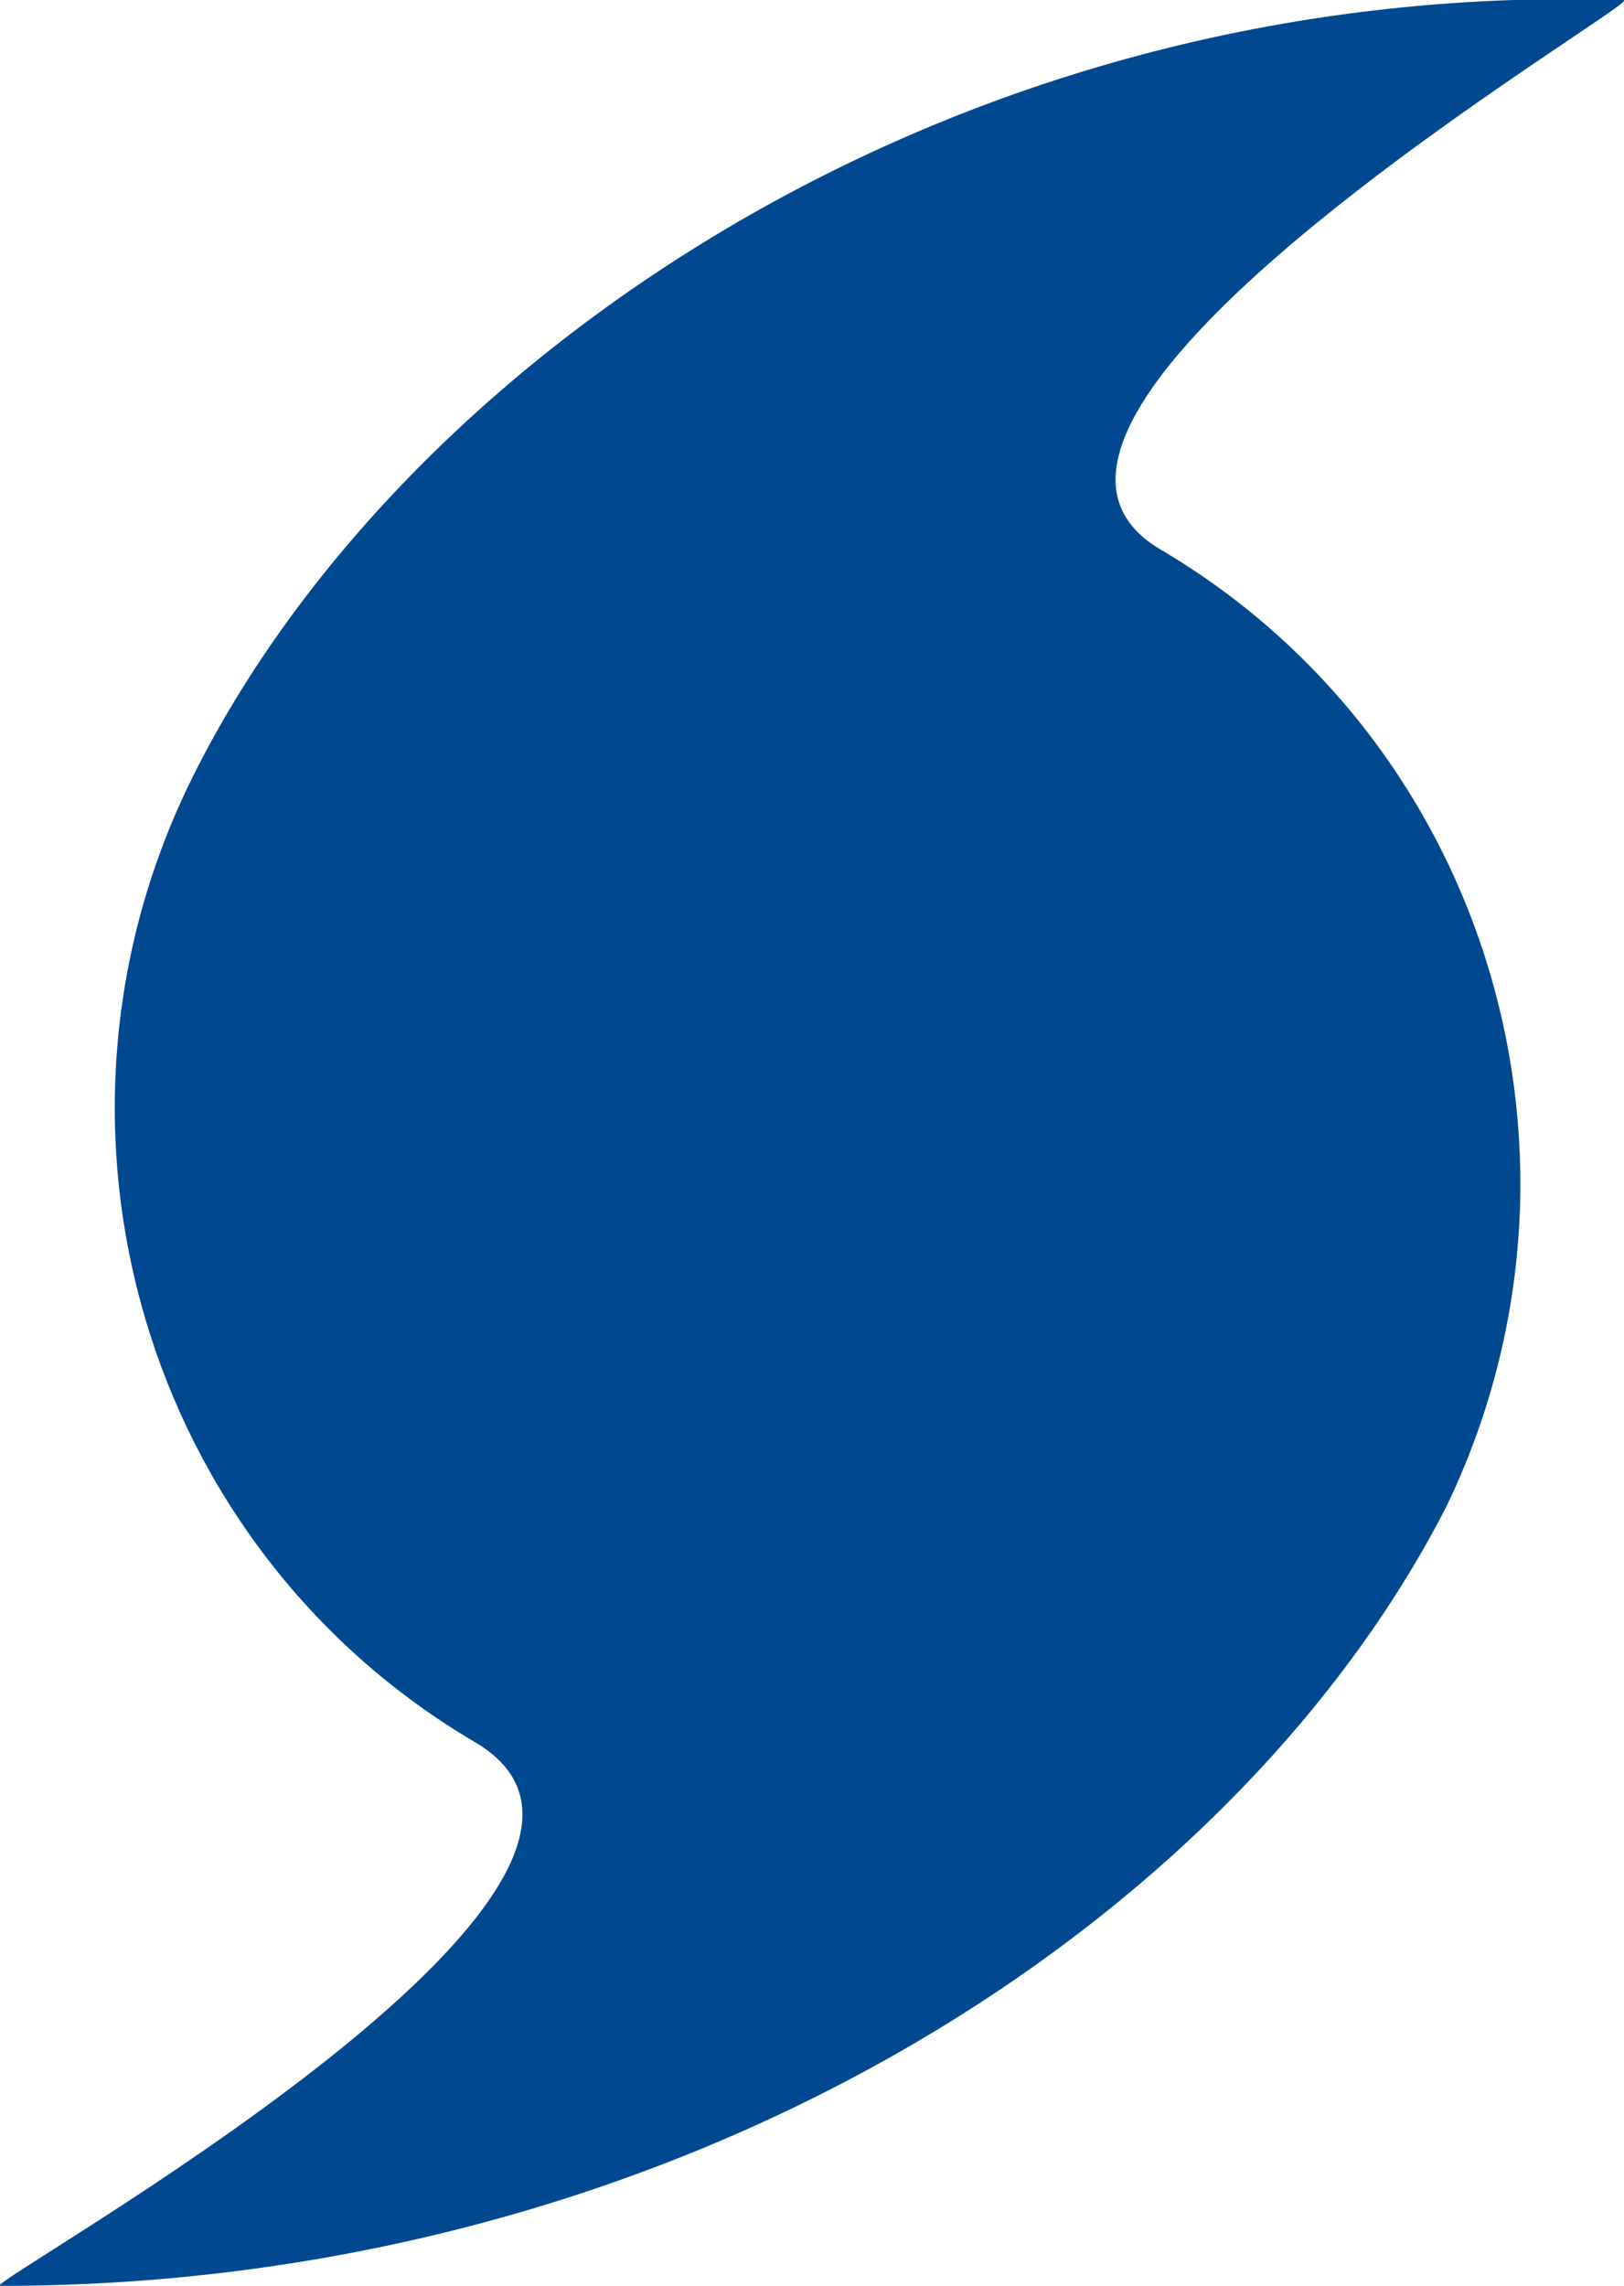
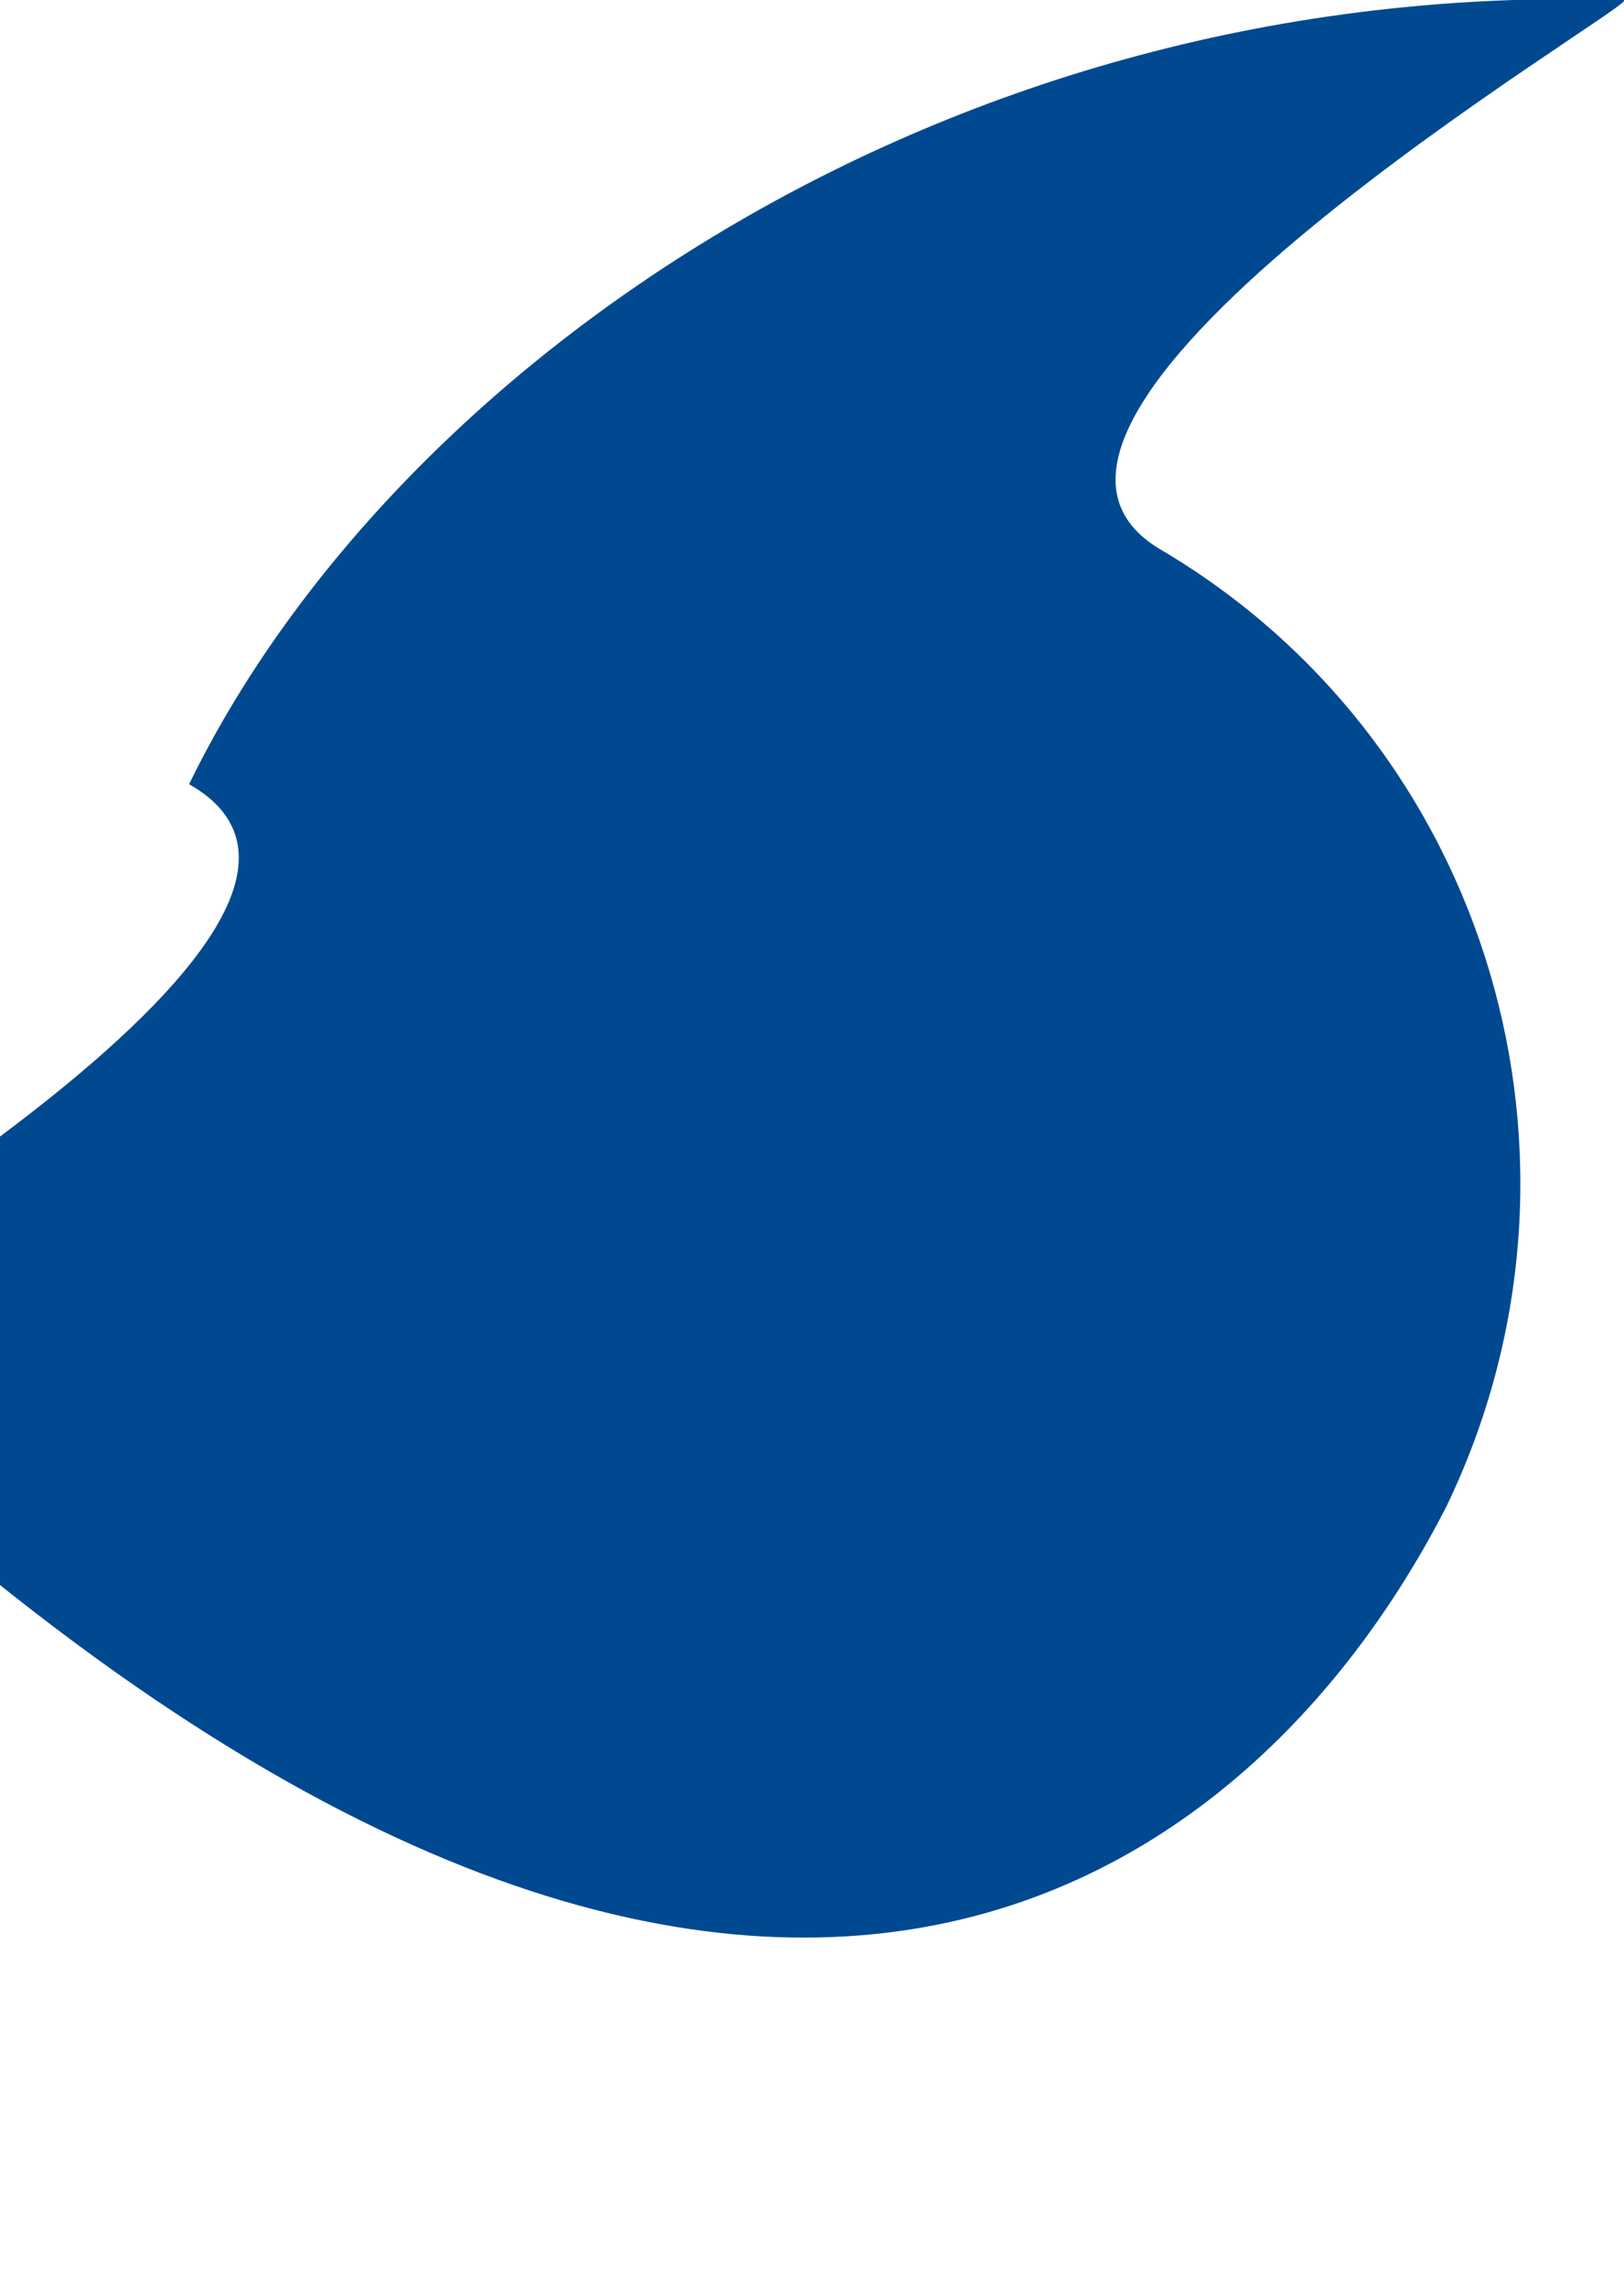
<svg xmlns="http://www.w3.org/2000/svg" version="1.1" id="Layer_1" x="0px" y="0px" viewBox="0 0 29.2 41.1" style="enable-background:new 0 0 29.2 41.1;" xml:space="preserve">
  <style type="text/css">
	.st0{fill:#004990;}
</style>
-   <path class="st0" d="M26,27.1c3-6.2,0.8-13.7-5.1-17.2C16.7,7.5,29.6,0,29.2,0C16.9-0.4,7,6.7,3.4,14.1c-3,6.2-0.8,13.7,5.1,17.2  c4.4,2.5-8.9,9.8-8.5,9.8C12.1,41.1,22.1,34.7,26,27.1z" />
+   <path class="st0" d="M26,27.1c3-6.2,0.8-13.7-5.1-17.2C16.7,7.5,29.6,0,29.2,0C16.9-0.4,7,6.7,3.4,14.1c4.4,2.5-8.9,9.8-8.5,9.8C12.1,41.1,22.1,34.7,26,27.1z" />
</svg>